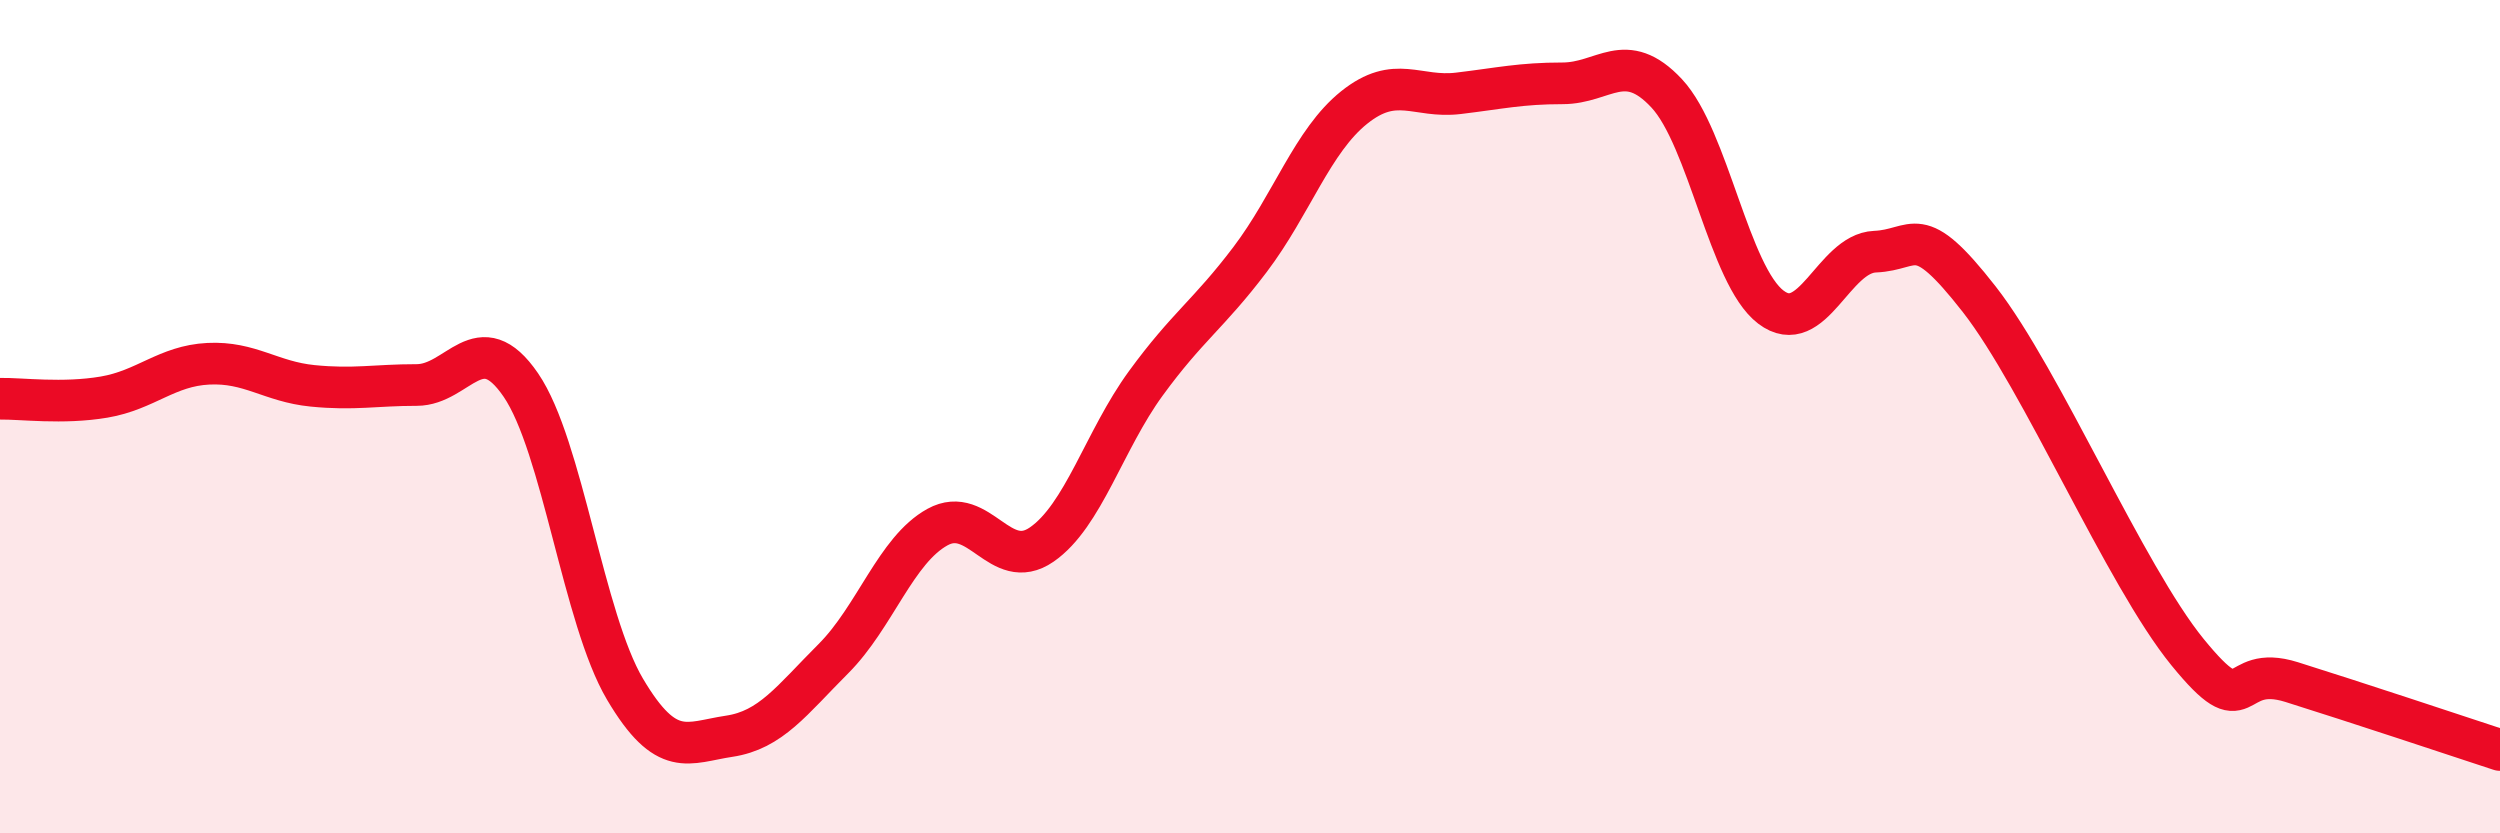
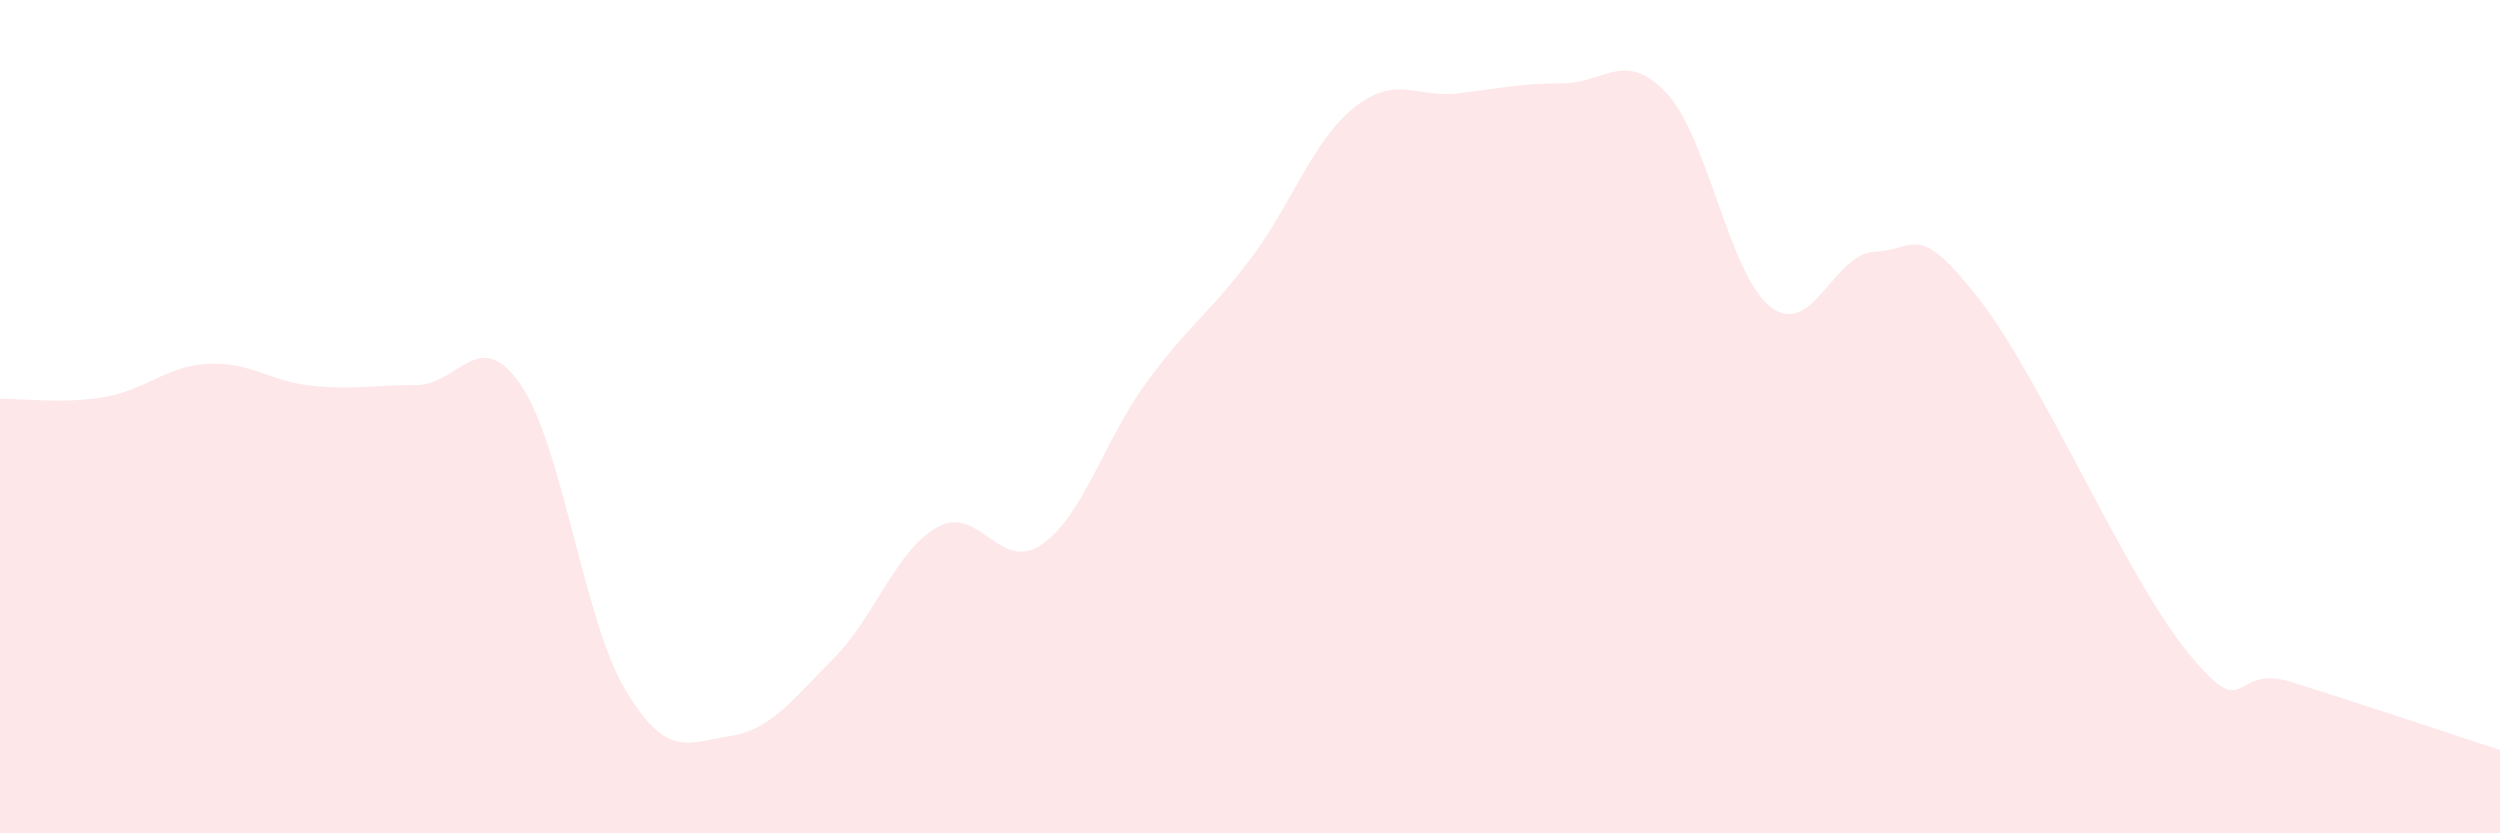
<svg xmlns="http://www.w3.org/2000/svg" width="60" height="20" viewBox="0 0 60 20">
  <path d="M 0,9.57 C 0.5,9.56 1.5,9.7 2.5,9.53 C 3.5,9.36 4,8.78 5,8.73 C 6,8.68 6.5,9.16 7.5,9.26 C 8.5,9.36 9,9.24 10,9.24 C 11,9.24 11.5,7.78 12.5,9.24 C 13.5,10.7 14,14.85 15,16.54 C 16,18.23 16.5,17.82 17.5,17.67 C 18.5,17.52 19,16.81 20,15.81 C 21,14.81 21.5,13.2 22.5,12.65 C 23.5,12.1 24,13.76 25,13.07 C 26,12.38 26.5,10.57 27.5,9.2 C 28.5,7.83 29,7.55 30,6.23 C 31,4.91 31.5,3.38 32.5,2.58 C 33.5,1.78 34,2.36 35,2.24 C 36,2.12 36.5,2 37.5,2 C 38.5,2 39,1.17 40,2.24 C 41,3.31 41.5,6.61 42.5,7.37 C 43.5,8.13 44,6.08 45,6.04 C 46,6 46,5.26 47.5,7.18 C 49,9.1 51,13.81 52.5,15.65 C 54,17.49 53.5,15.9 55,16.37 C 56.5,16.84 59,17.67 60,18L60 20L0 20Z" fill="#EB0A25" opacity="0.1" stroke-linecap="round" stroke-linejoin="round" />
-   <path d="M 0,9.57 C 0.5,9.56 1.5,9.7 2.5,9.53 C 3.5,9.36 4,8.78 5,8.73 C 6,8.68 6.5,9.16 7.5,9.26 C 8.5,9.36 9,9.24 10,9.24 C 11,9.24 11.5,7.78 12.5,9.24 C 13.5,10.7 14,14.85 15,16.54 C 16,18.23 16.5,17.82 17.5,17.67 C 18.5,17.52 19,16.81 20,15.81 C 21,14.81 21.5,13.2 22.5,12.65 C 23.5,12.1 24,13.76 25,13.07 C 26,12.38 26.5,10.57 27.5,9.2 C 28.5,7.83 29,7.55 30,6.23 C 31,4.91 31.5,3.38 32.5,2.58 C 33.5,1.78 34,2.36 35,2.24 C 36,2.12 36.5,2 37.5,2 C 38.5,2 39,1.17 40,2.24 C 41,3.31 41.5,6.61 42.5,7.37 C 43.5,8.13 44,6.08 45,6.04 C 46,6 46,5.26 47.5,7.18 C 49,9.1 51,13.81 52.5,15.65 C 54,17.49 53.5,15.9 55,16.37 C 56.5,16.84 59,17.67 60,18" stroke="#EB0A25" stroke-width="1" fill="none" stroke-linecap="round" stroke-linejoin="round" />
</svg>